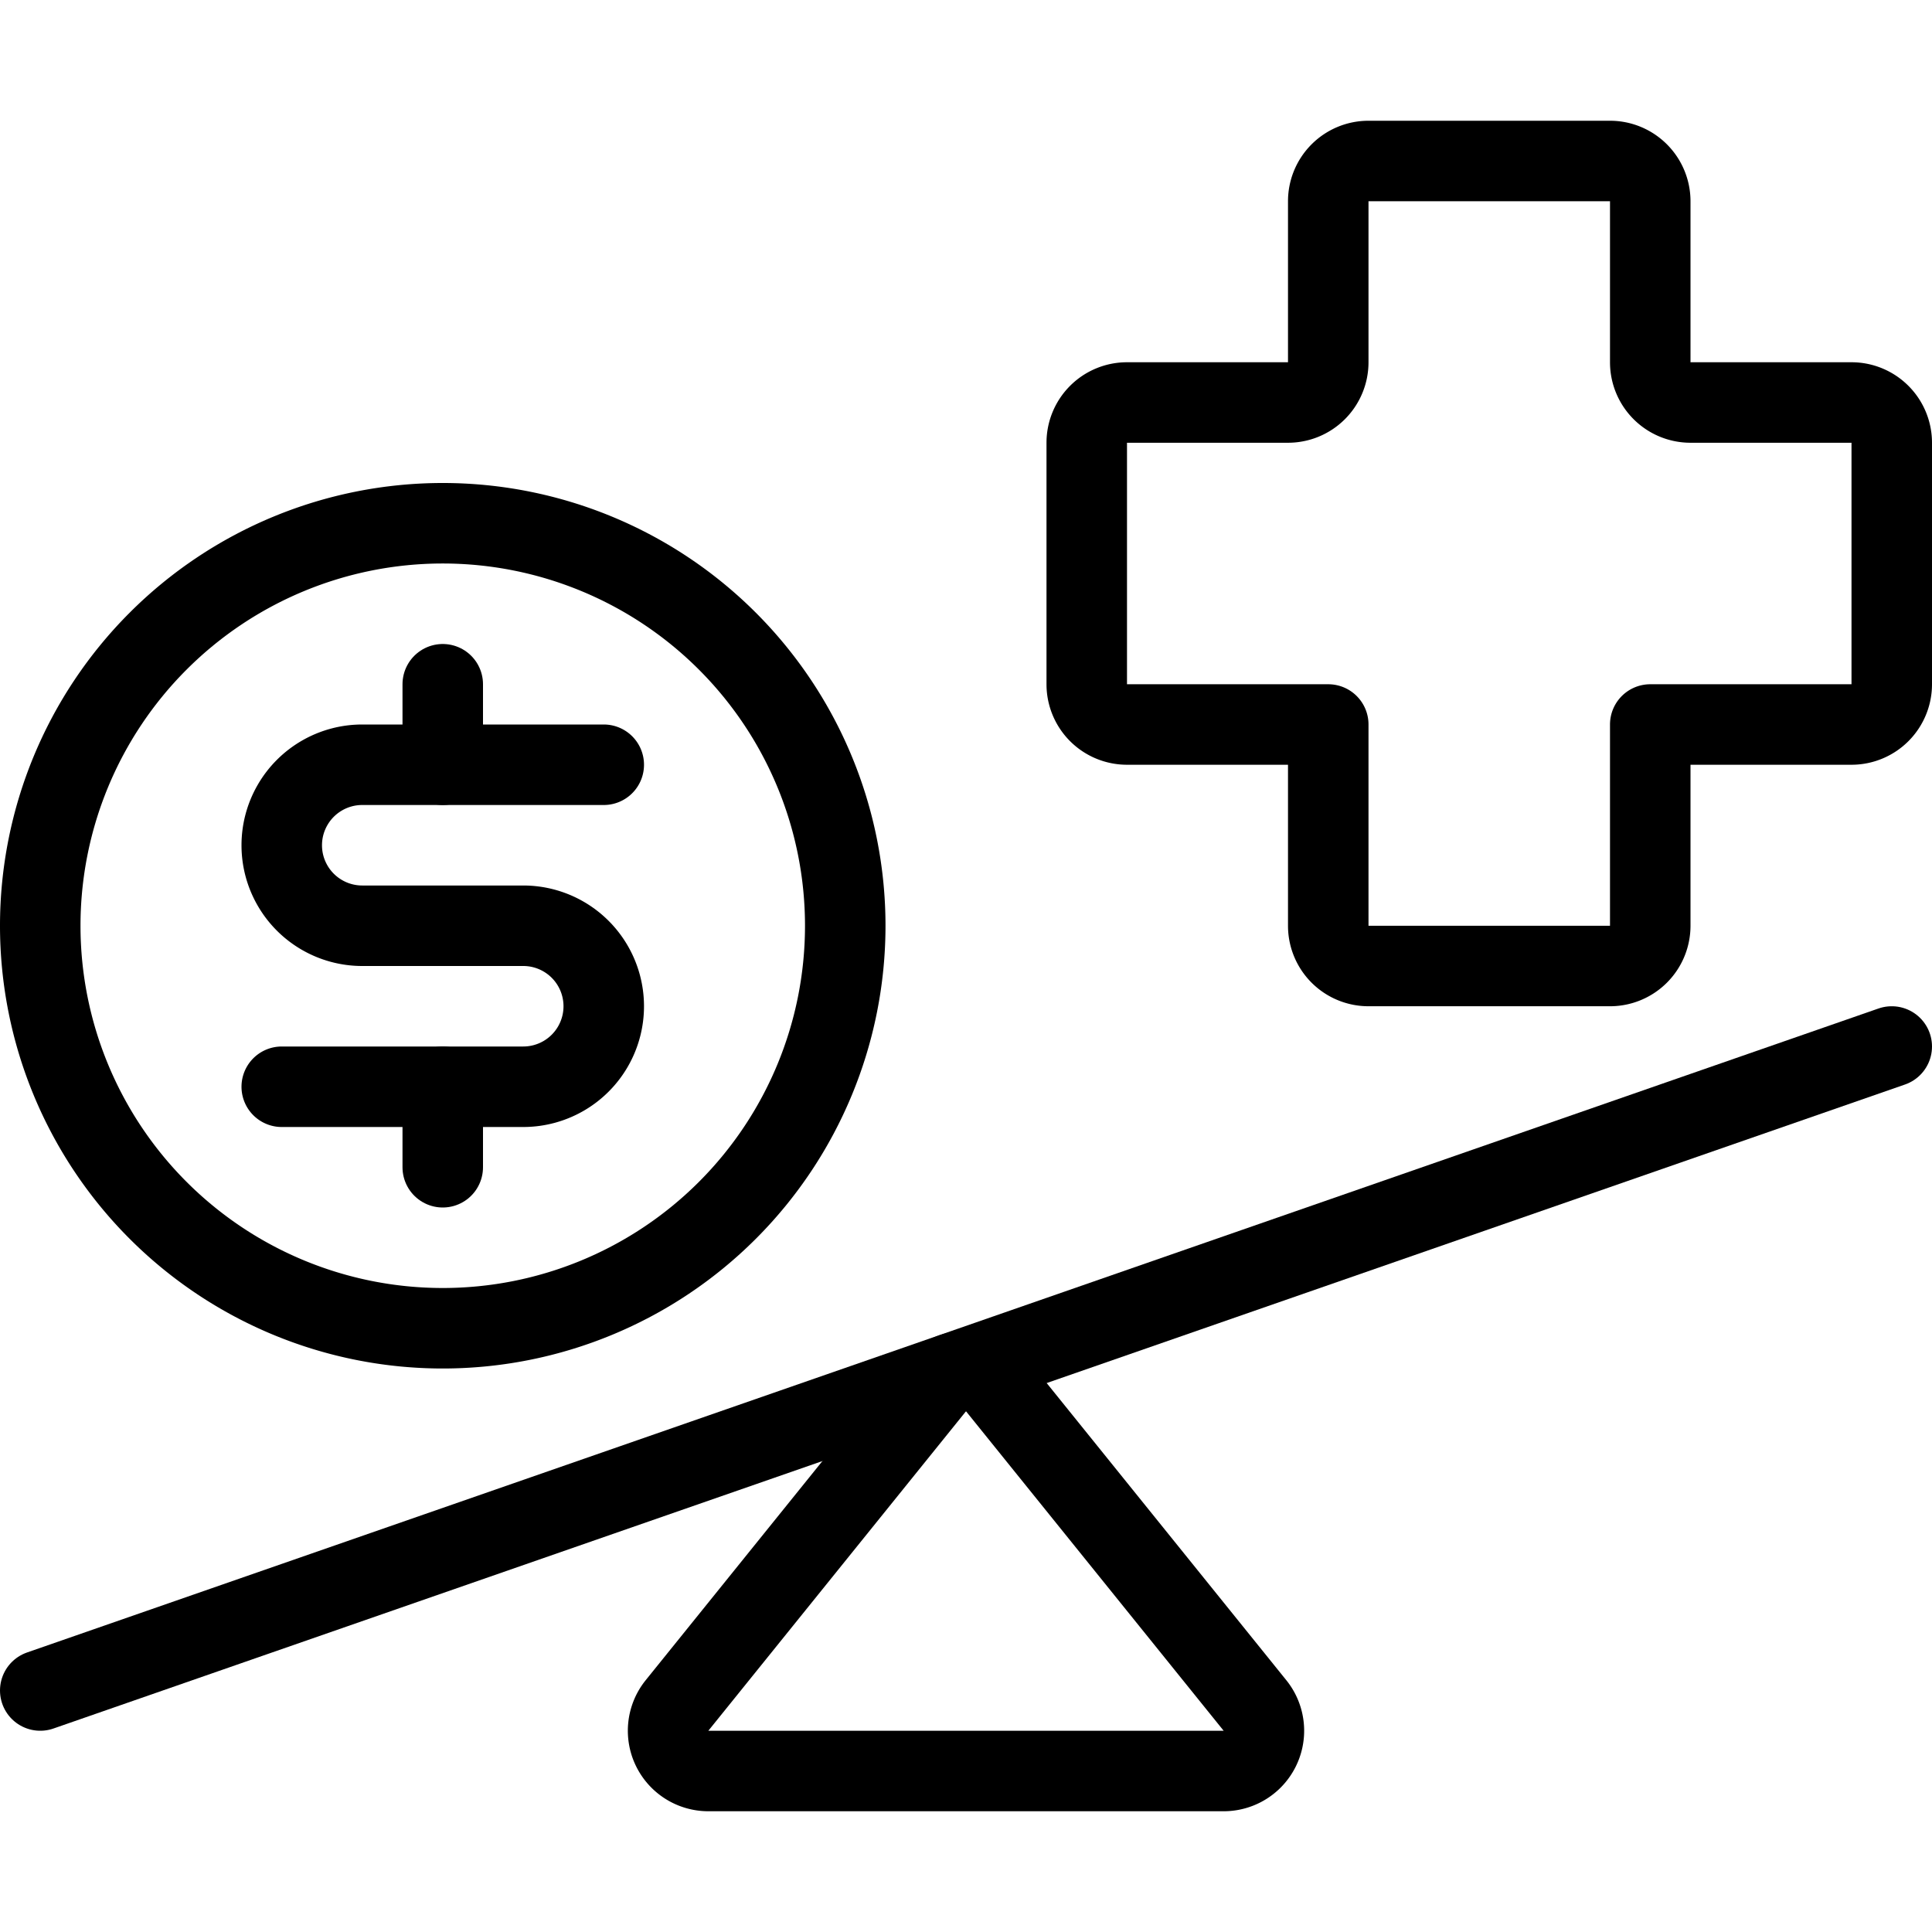
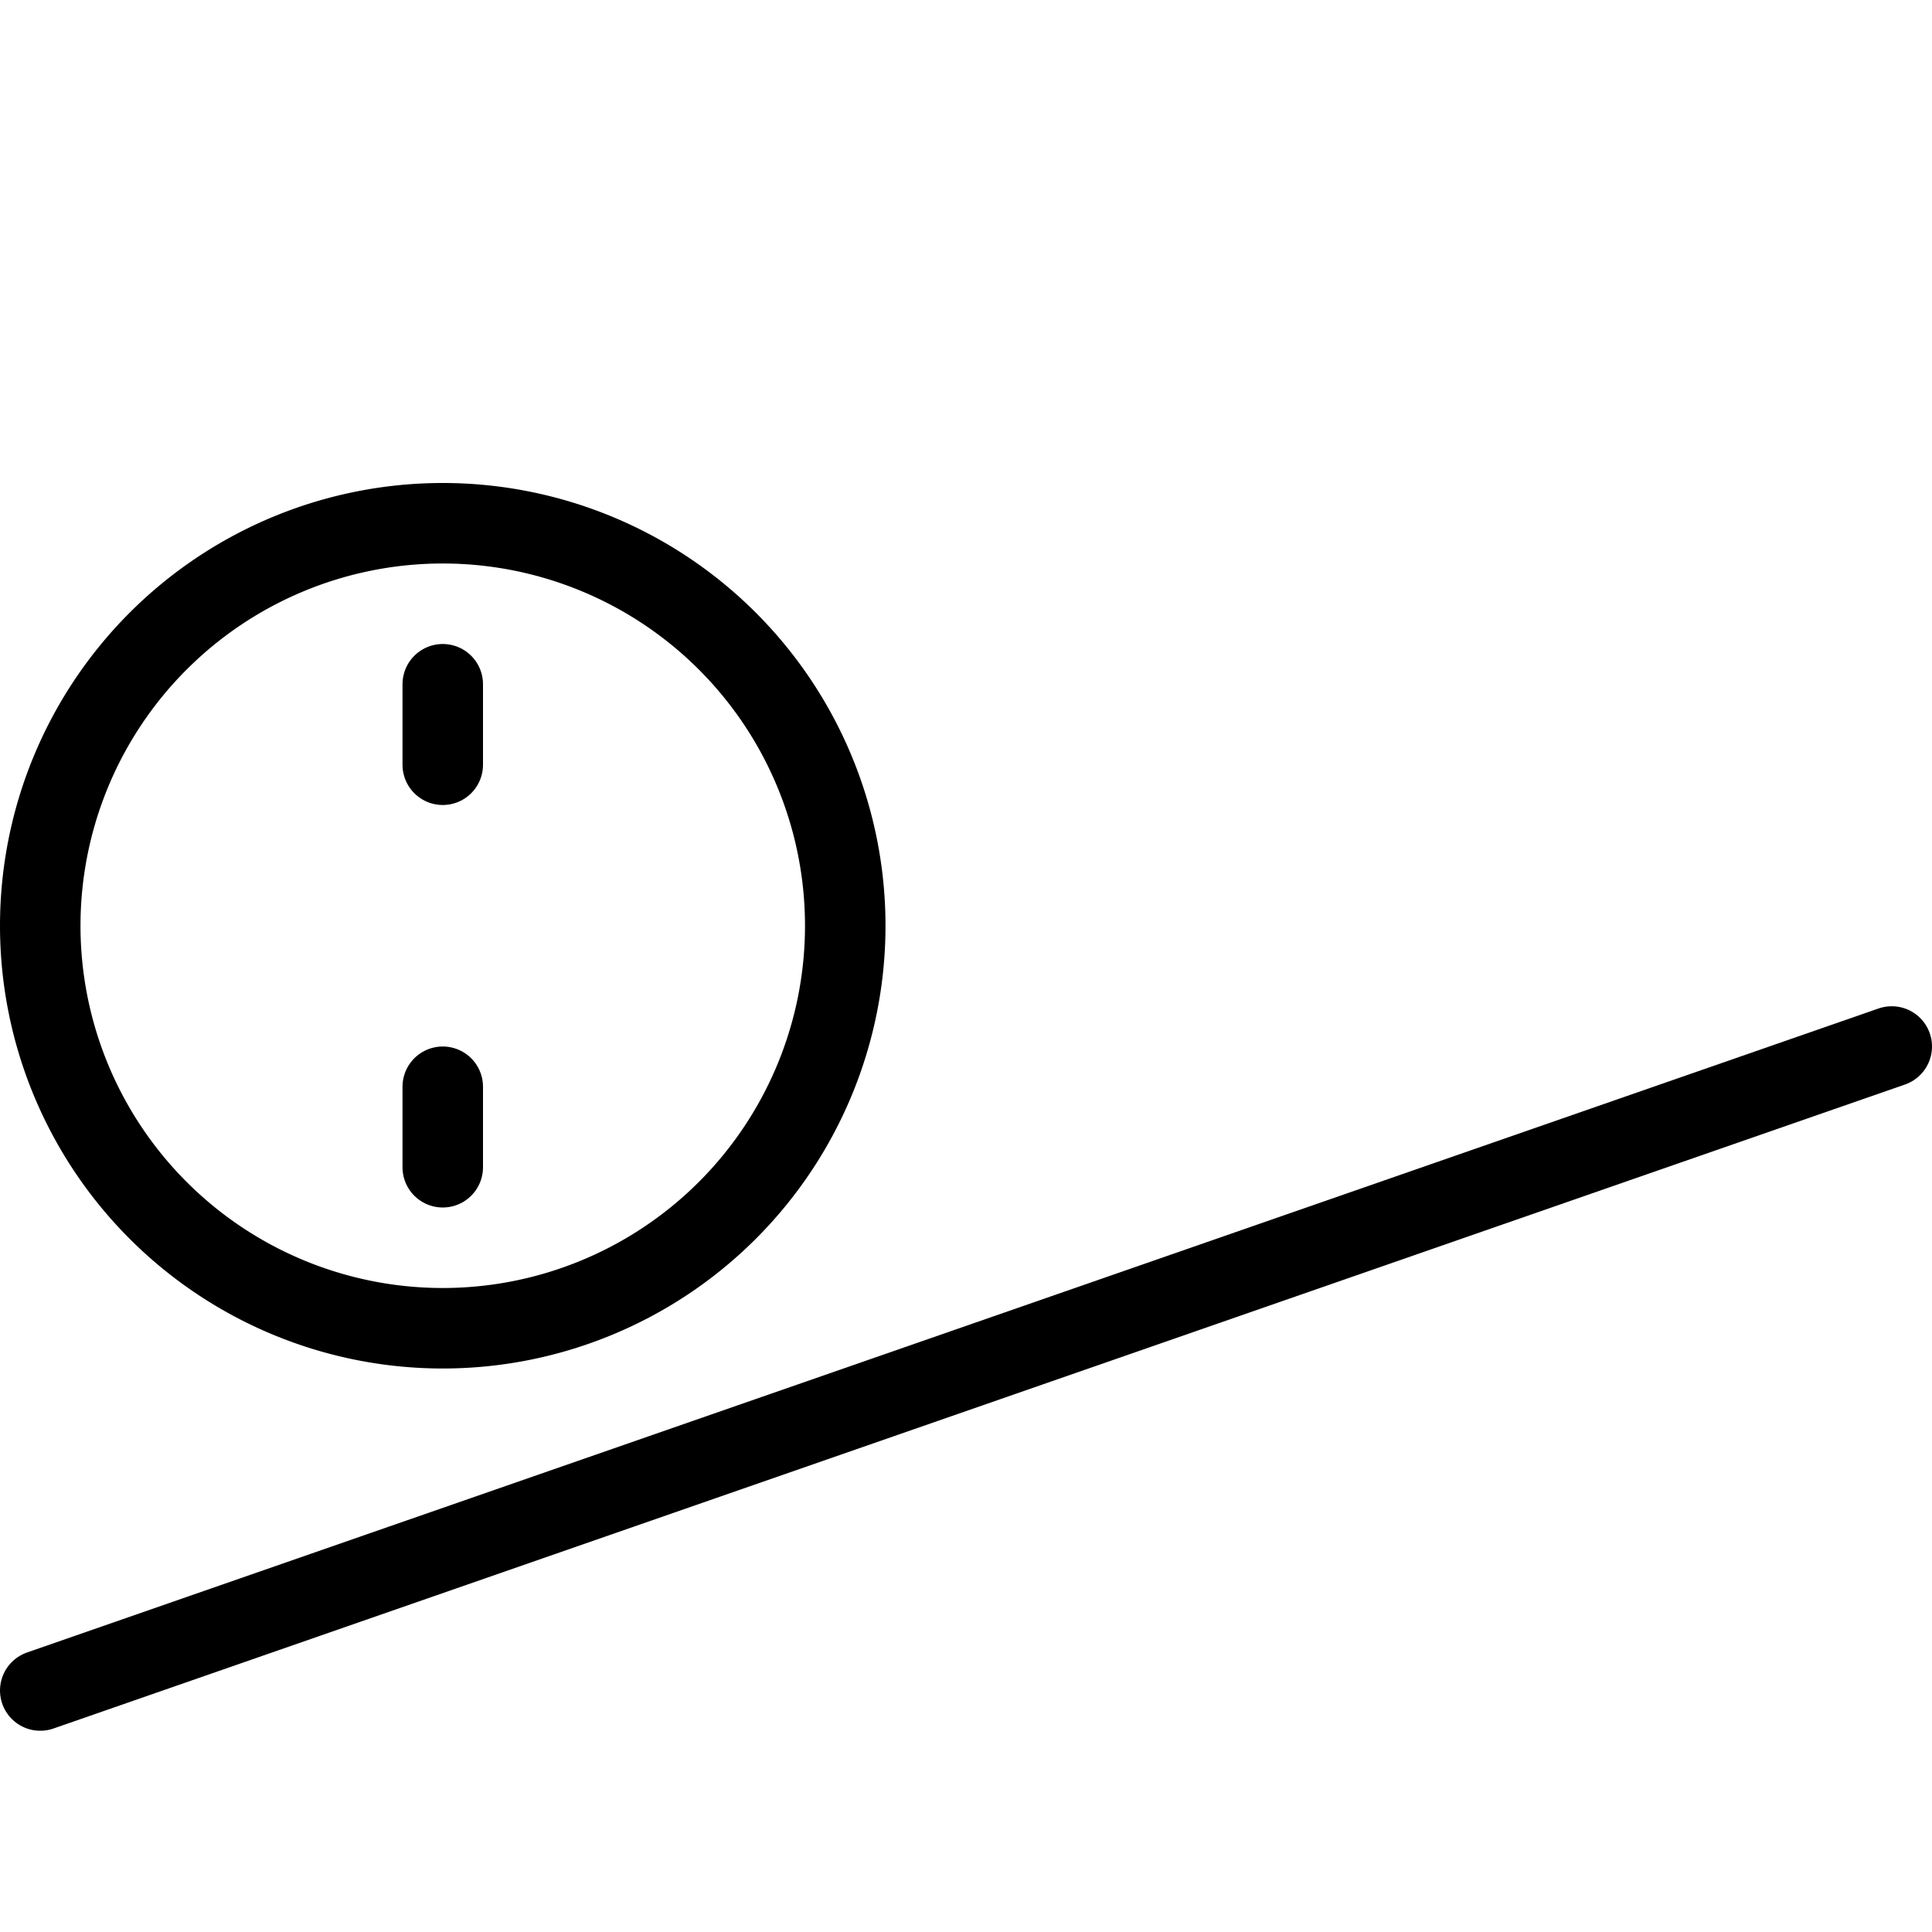
<svg xmlns="http://www.w3.org/2000/svg" viewBox="0 0 24 24">
  <g transform="matrix(1,0,0,1,0,0)">
-     <path d="M11.611,17.217a.5.5,0,0,1,.778,0l3.2,3.968A.5.5,0,0,1,15.2,22H8.8a.5.5,0,0,1-.389-.815Z" fill="none" stroke="#000000" stroke-linecap="round" stroke-linejoin="round" />
    <path d="M23.5 13L0.5 21" fill="none" stroke="#000000" stroke-linecap="round" stroke-linejoin="round" />
-     <path d="M23.5,5.5A.5.5,0,0,0,23,5H21a.5.5,0,0,1-.5-.5v-2A.5.5,0,0,0,20,2H17a.5.5,0,0,0-.5.5v2A.5.5,0,0,1,16,5H14a.5.5,0,0,0-.5.5v3A.5.5,0,0,0,14,9h2.5v2.5a.5.5,0,0,0,.5.5h3a.5.5,0,0,0,.5-.5V9H23a.5.5,0,0,0,.5-.5Z" fill="none" stroke="#000000" stroke-linecap="round" stroke-linejoin="round" />
    <path d="M0.500 11.500 A5.000 5.000 0 1 0 10.500 11.500 A5.000 5.000 0 1 0 0.500 11.500 Z" fill="none" stroke="#000000" stroke-linecap="round" stroke-linejoin="round" />
    <path d="M5.5 13.5L5.5 14.5" fill="none" stroke="#000000" stroke-linecap="round" stroke-linejoin="round" />
    <path d="M5.5 8.5L5.5 9.5" fill="none" stroke="#000000" stroke-linecap="round" stroke-linejoin="round" />
-     <path d="M3.5,13.5h3a1,1,0,0,0,0-2h-2a1,1,0,0,1,0-2h3" fill="none" stroke="#000000" stroke-linecap="round" stroke-linejoin="round" />
  </g>
</svg>